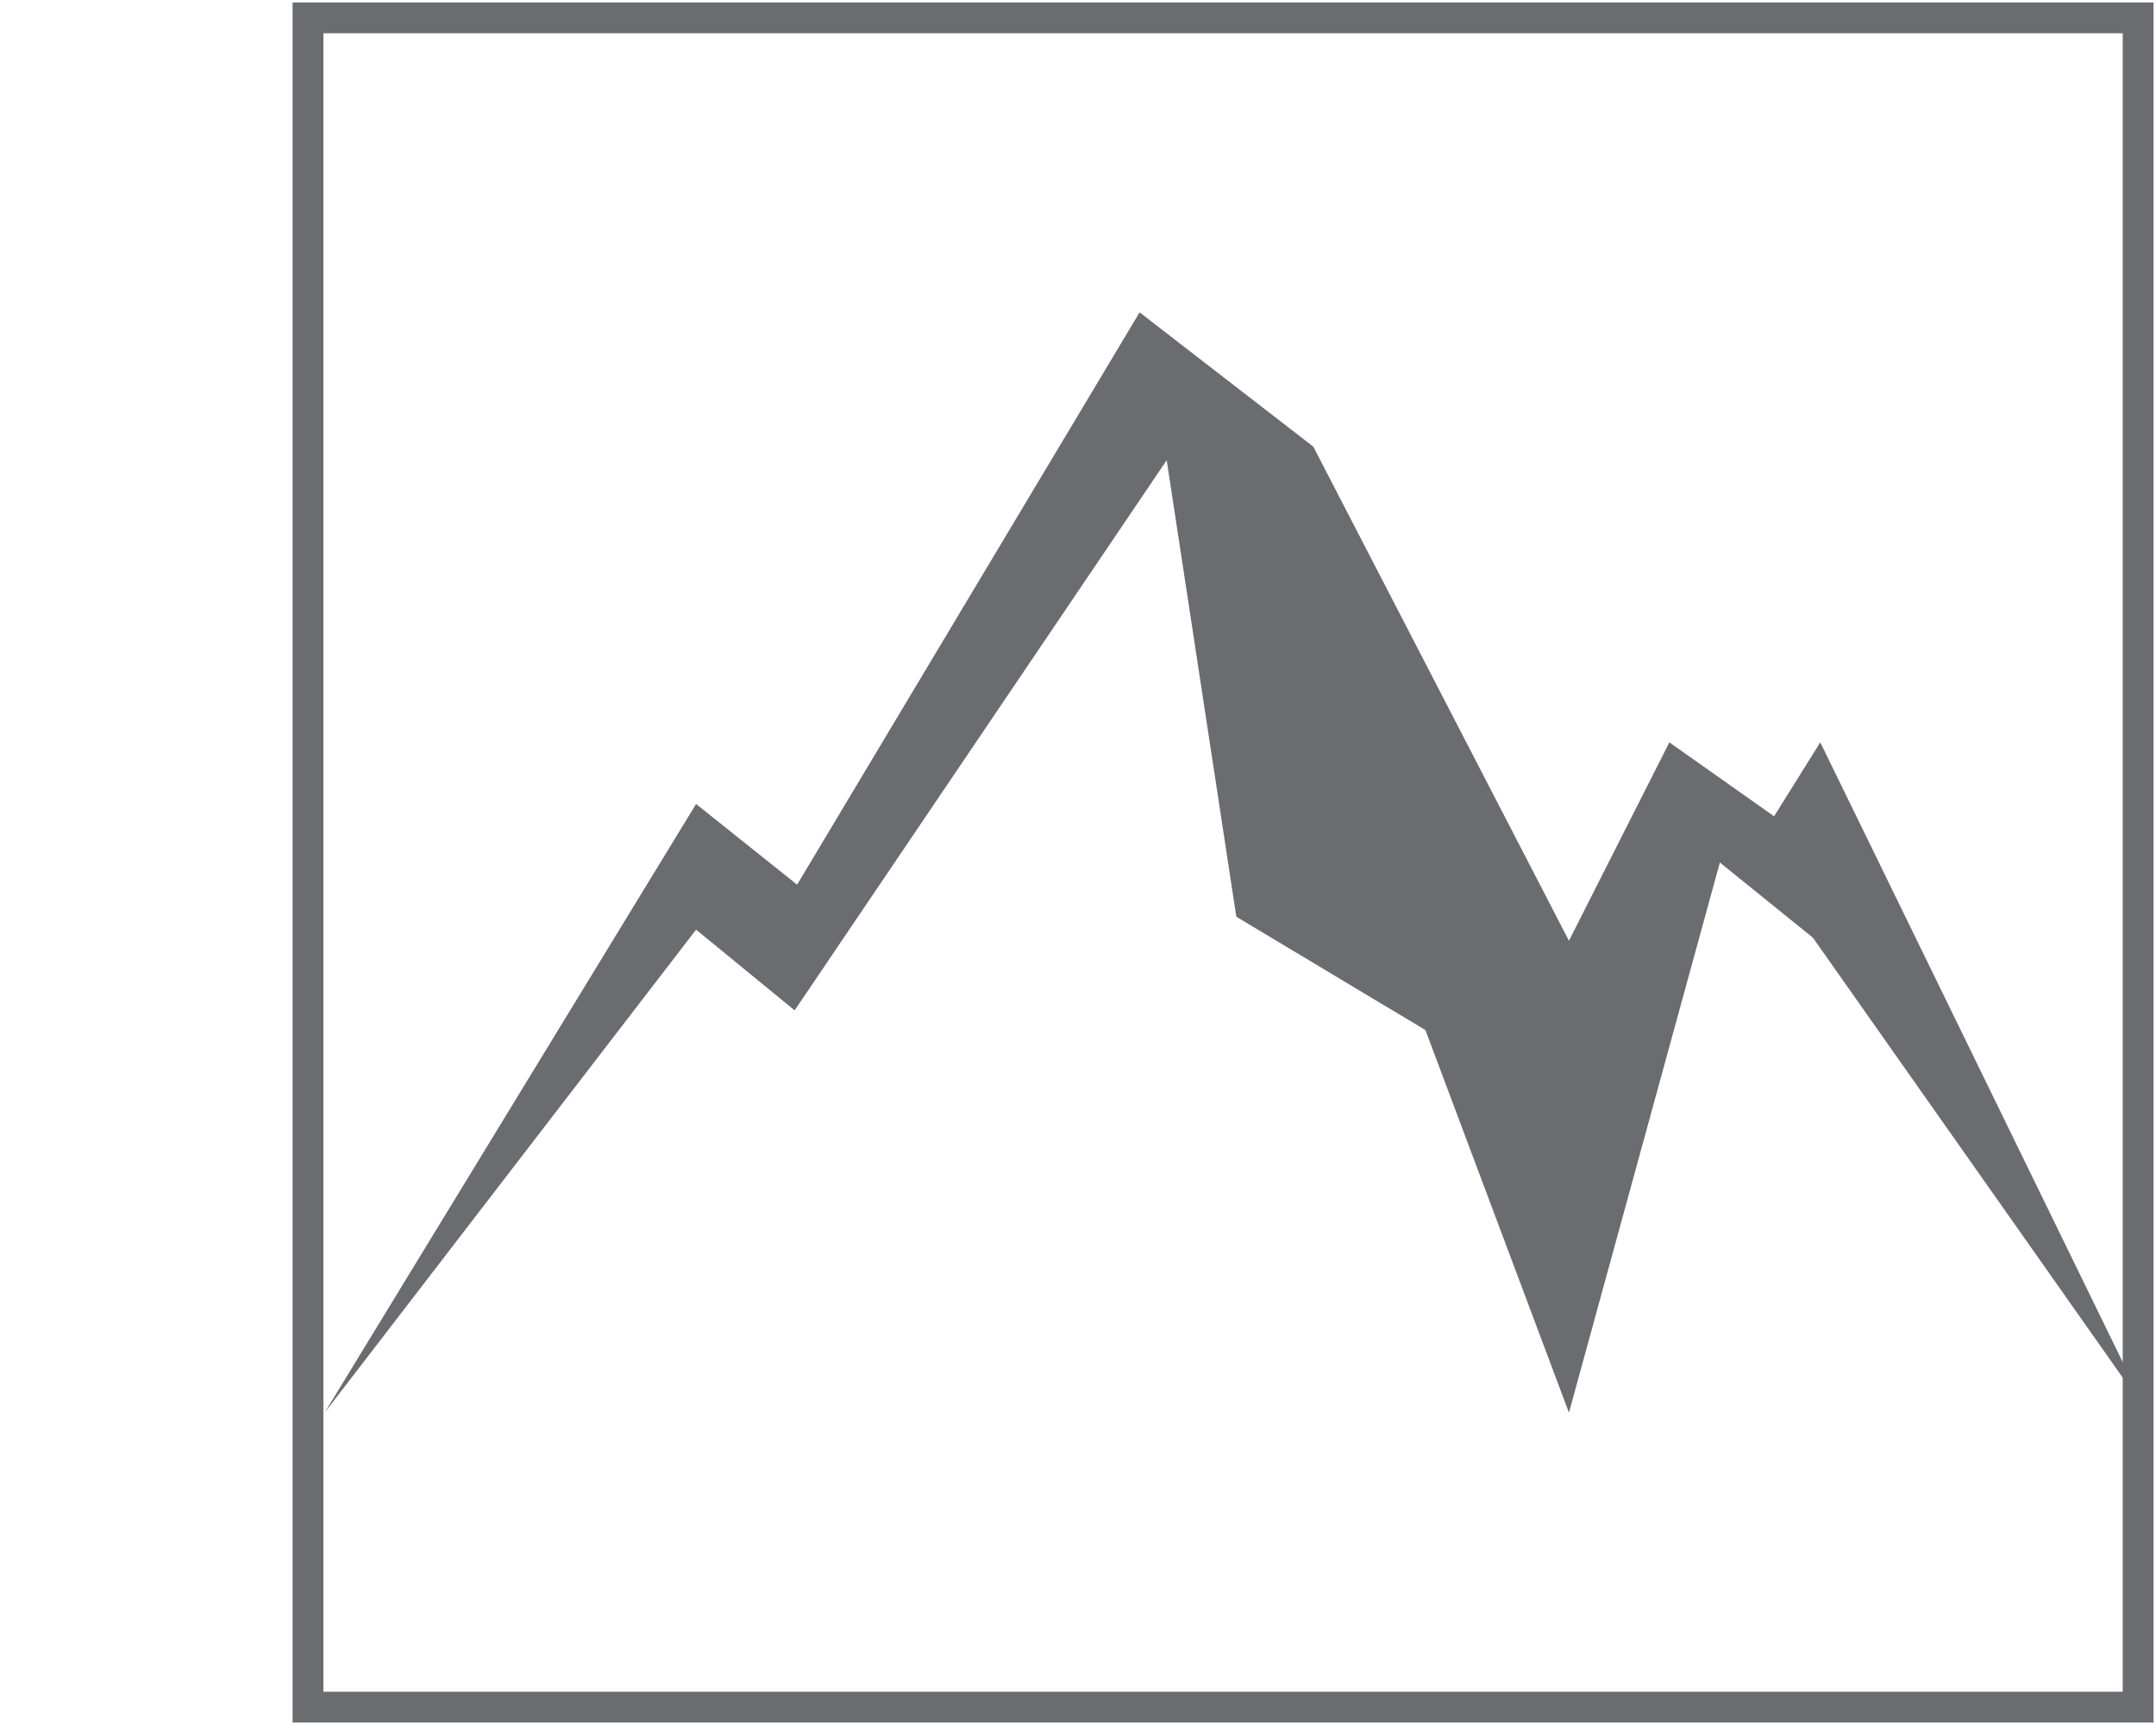
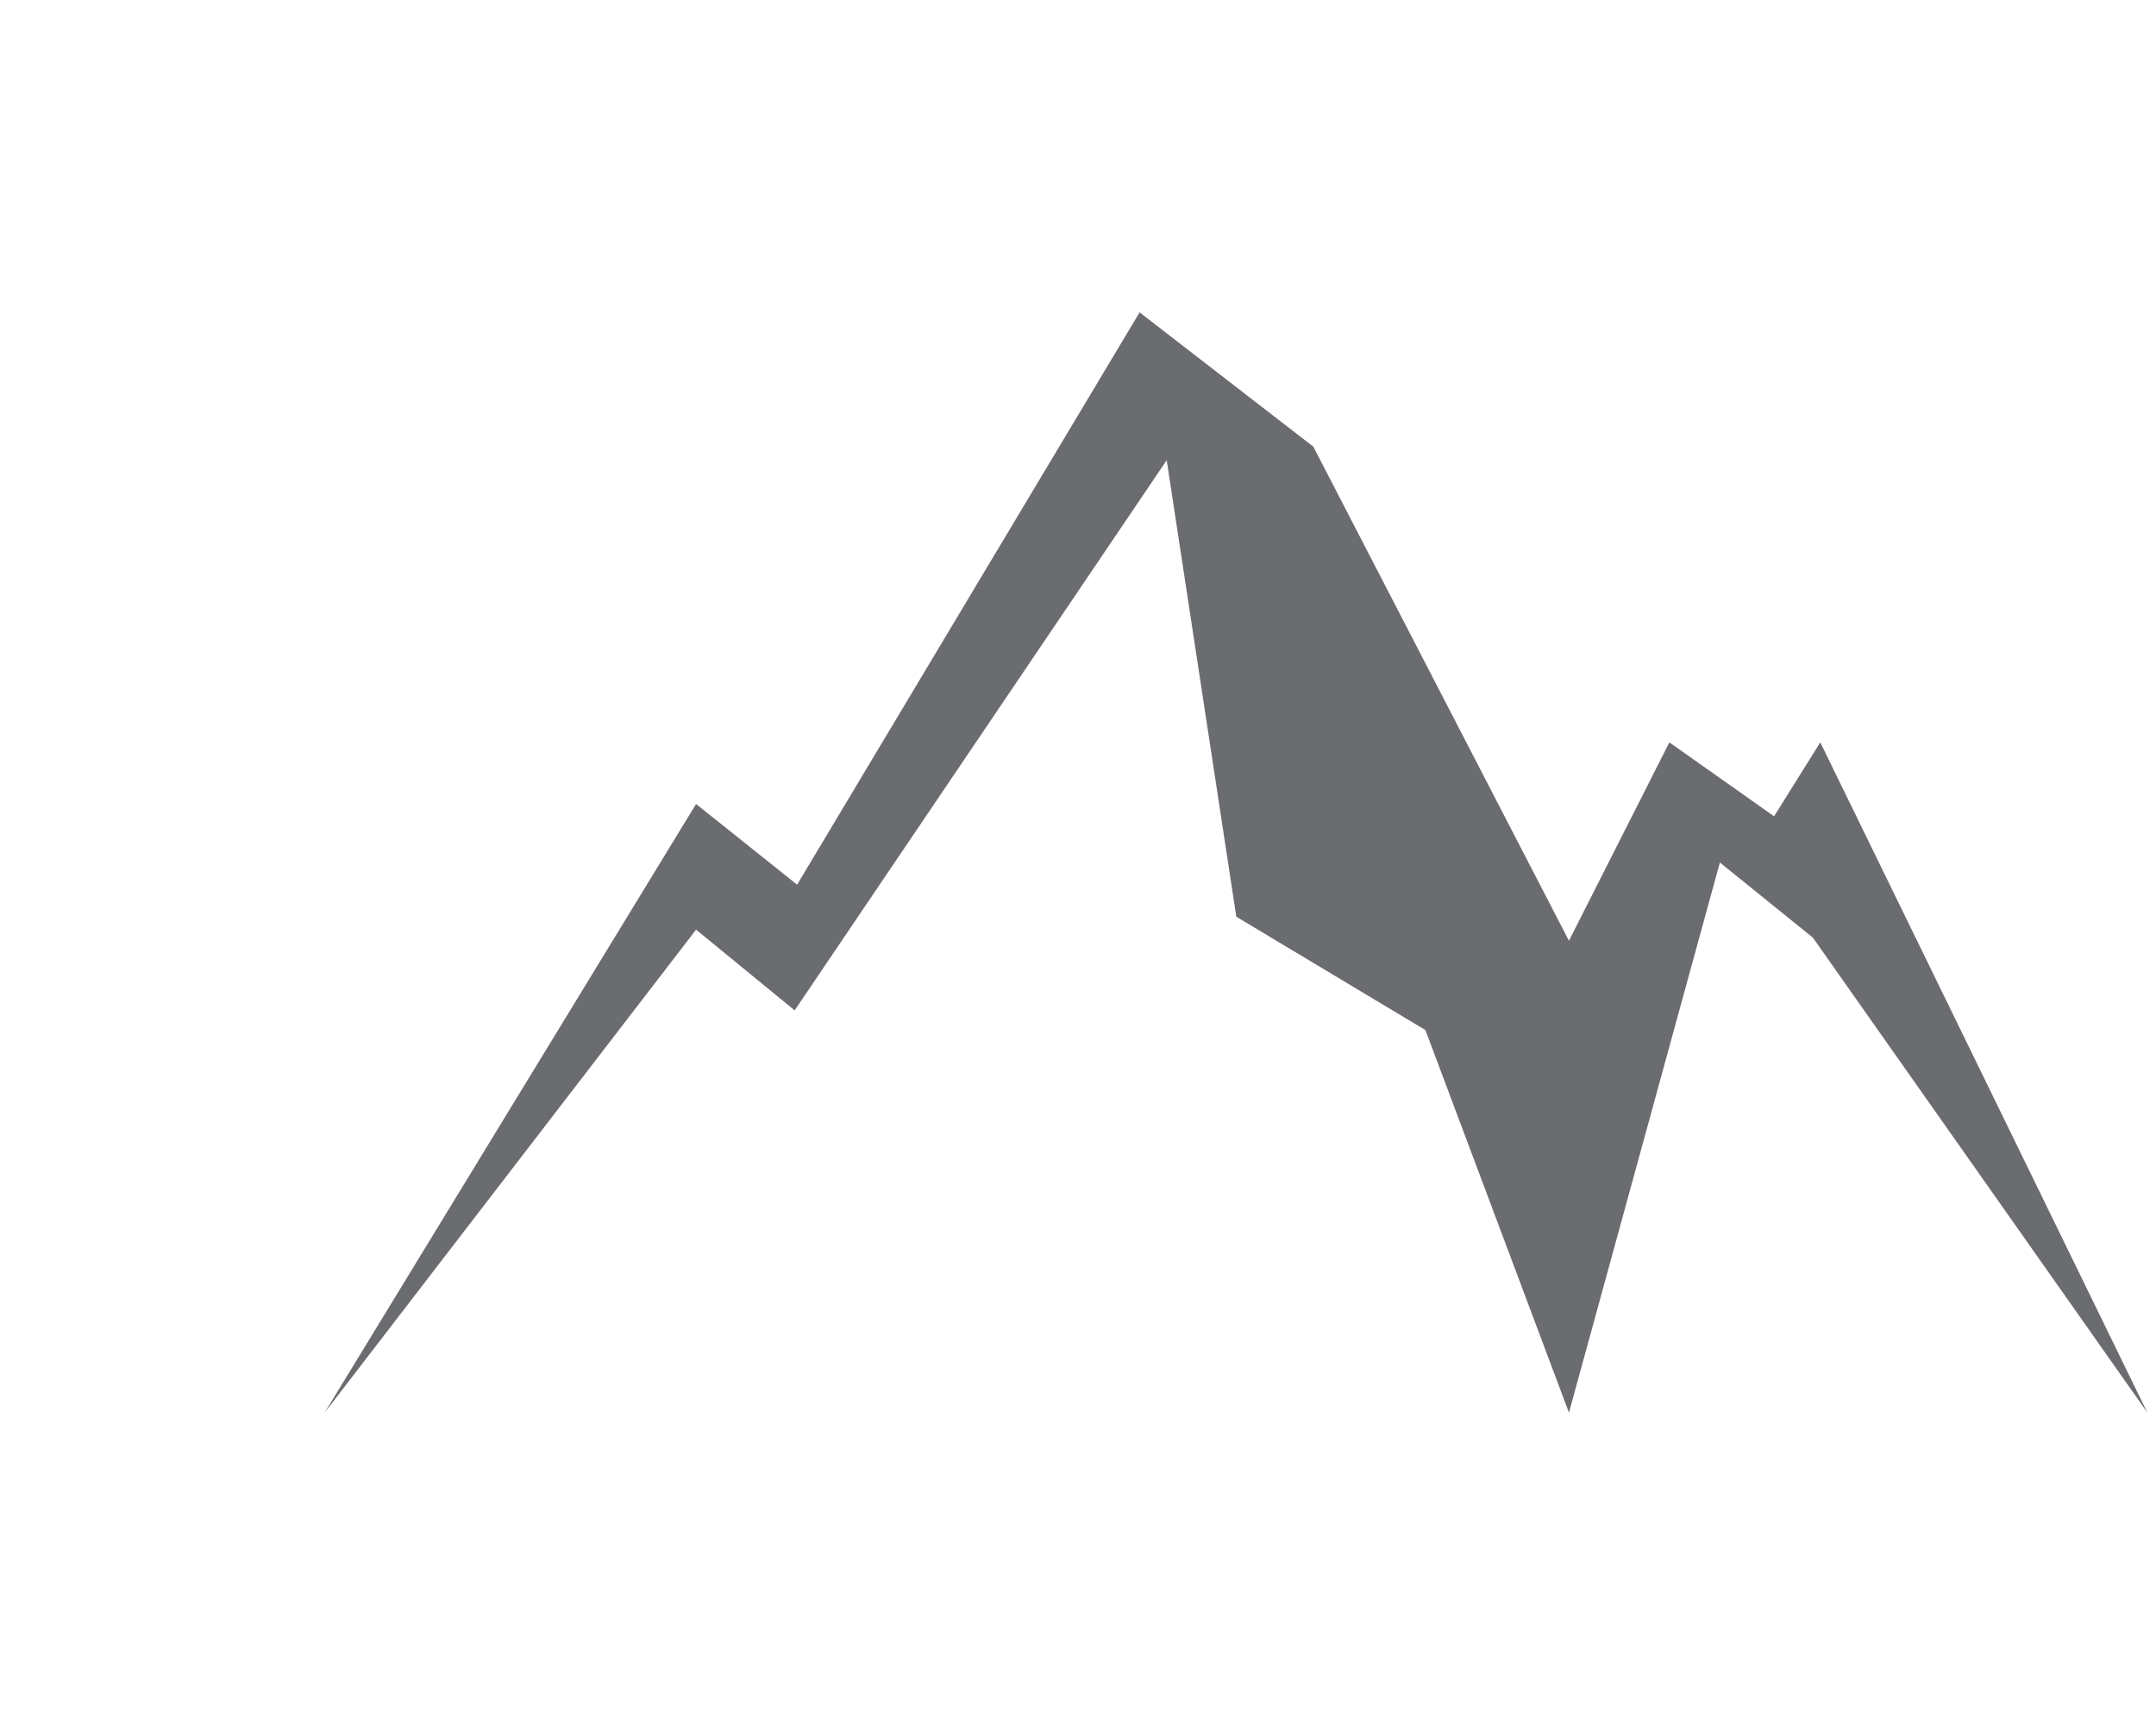
<svg xmlns="http://www.w3.org/2000/svg" id="Calque_1" data-name="Calque 1" width="35" height="28" viewBox="0 0 35 28">
  <title>logo-cp-michel-bertrand-S</title>
  <polygon points="5.27 22.93 11.3 13.05 12.94 14.36 18.5 5.07 21.32 7.25 25.47 15.27 27.1 12.05 28.8 13.25 29.55 12.05 34.86 22.93 29.43 15.22 27.92 14 25.47 22.93 23.14 16.72 20.07 14.88 18.94 7.47 12.9 16.4 11.3 15.09 5.27 22.93" fill="#6a6c6f" />
-   <rect x="5" y="0.29" width="29.71" height="27.42" fill="none" stroke="#6a6c6f" stroke-miterlimit="10" stroke-width="0.5" />
</svg>